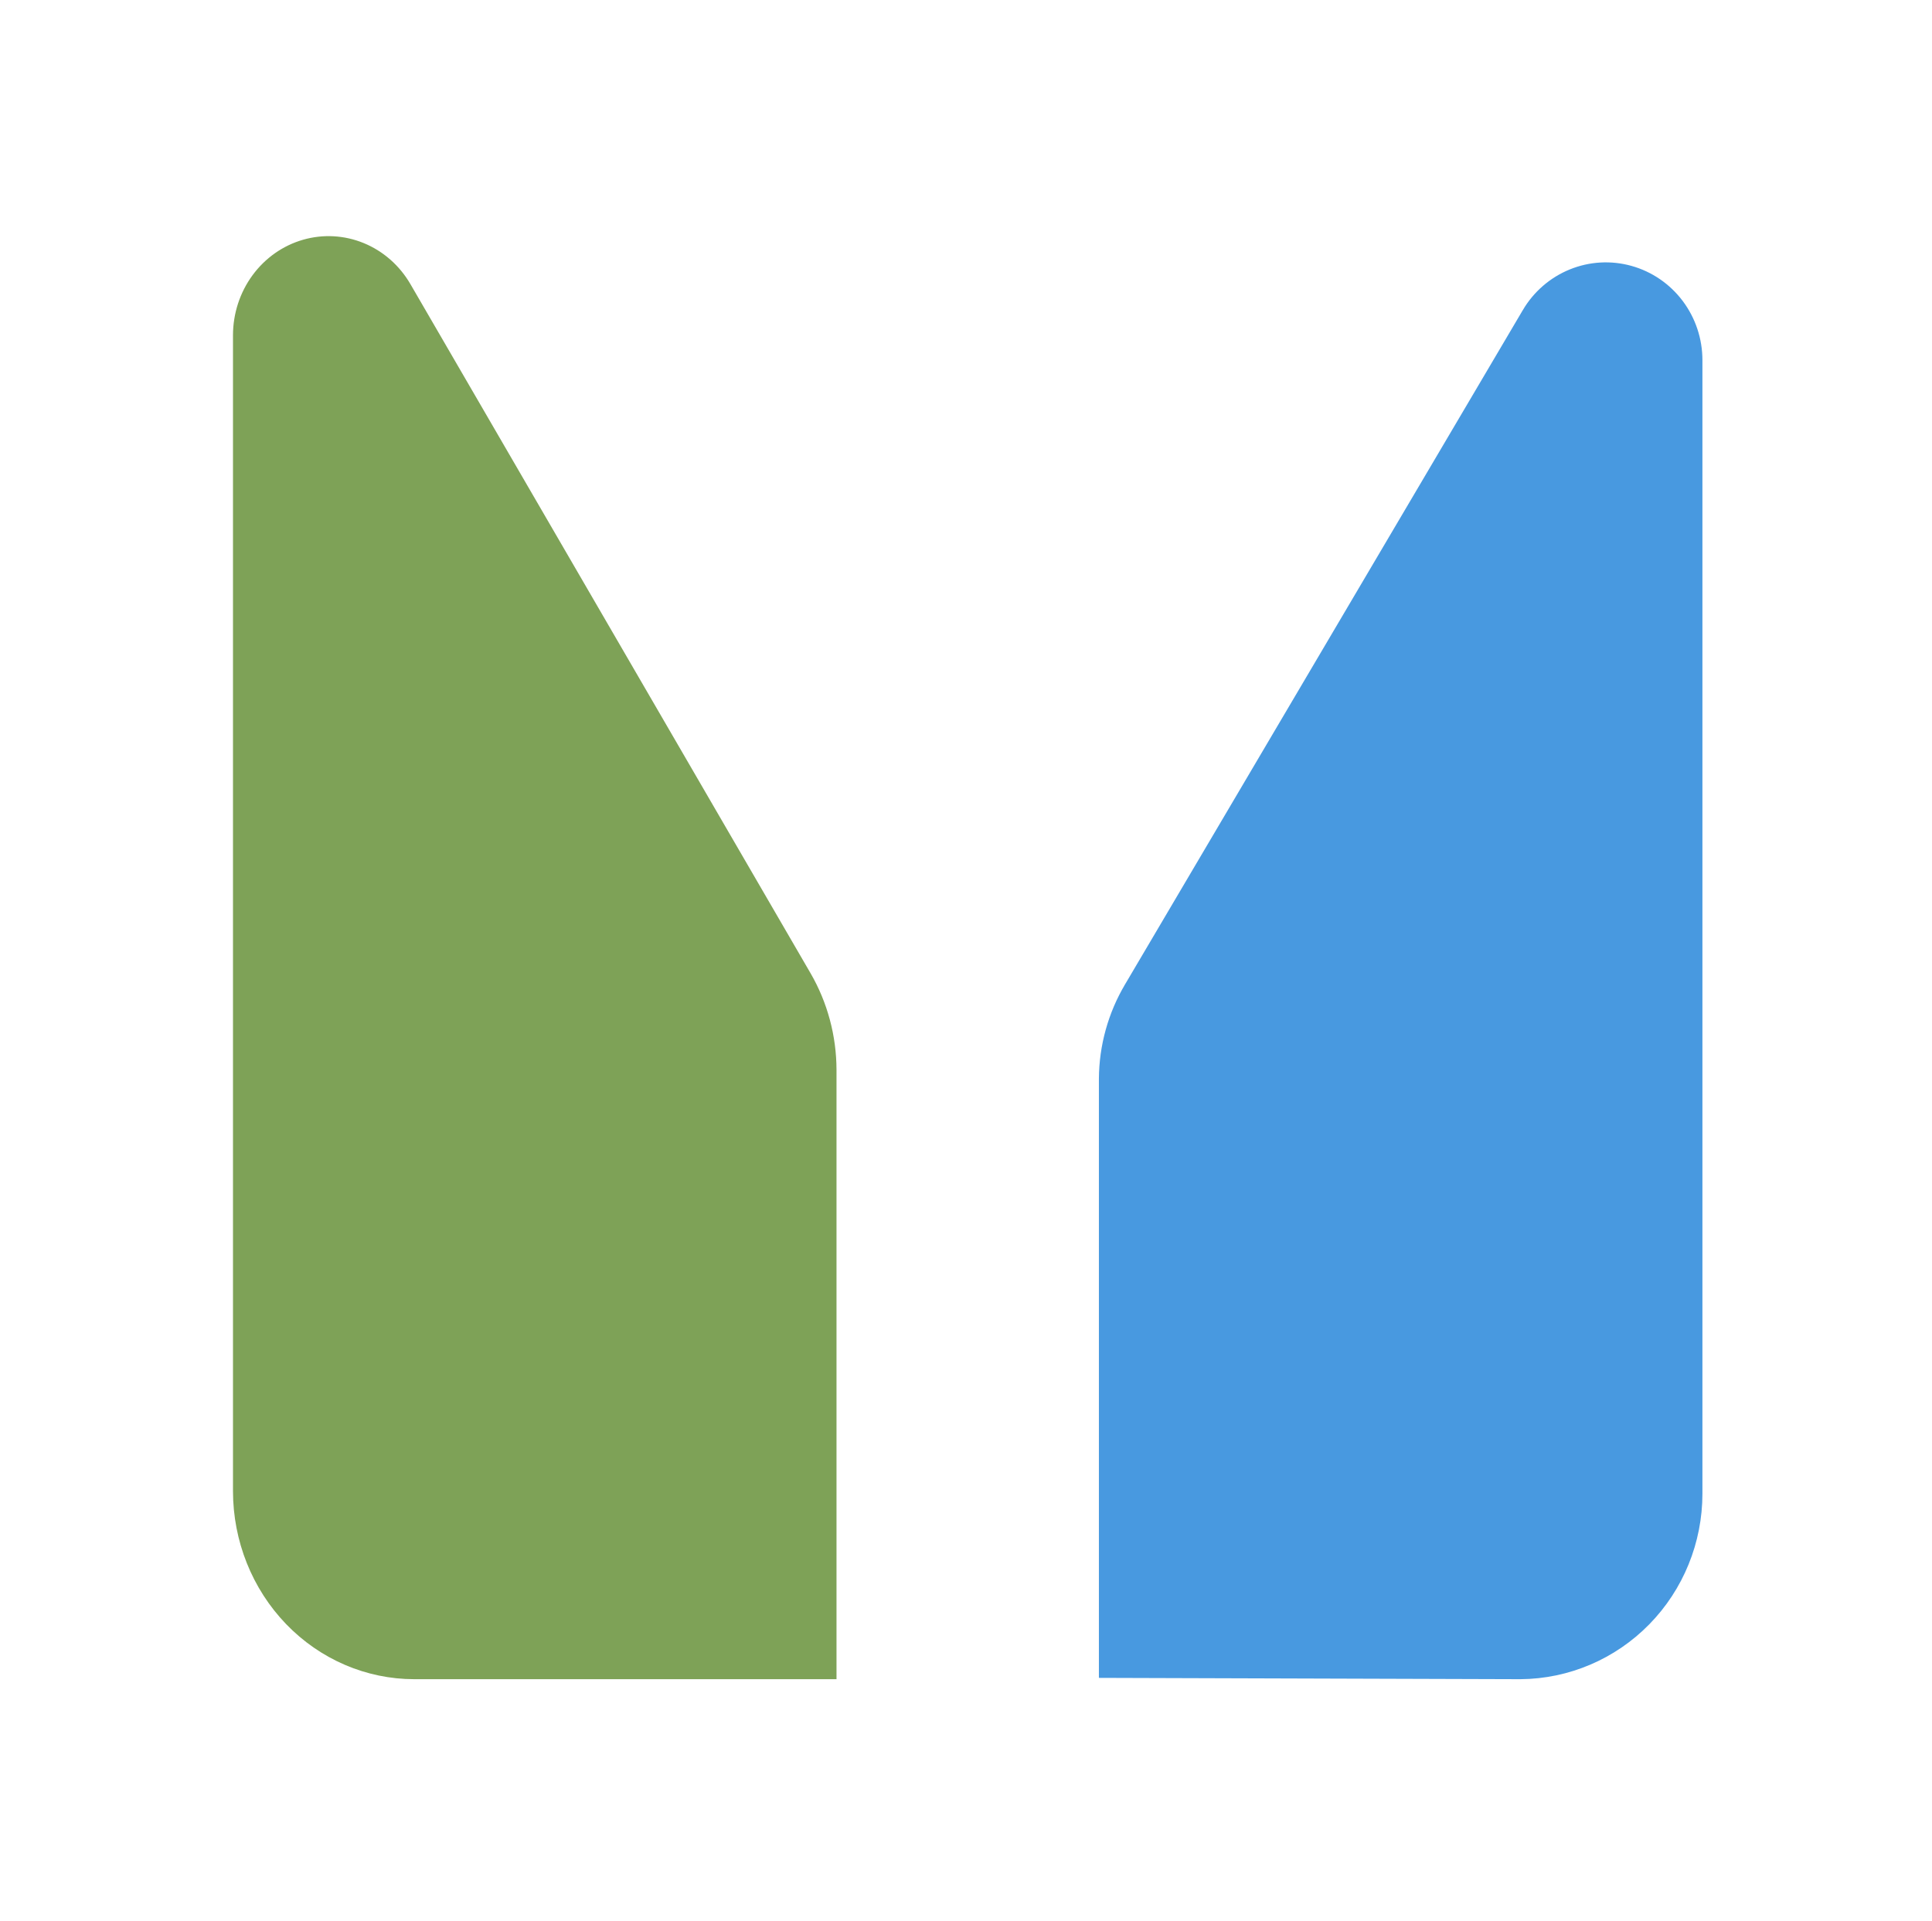
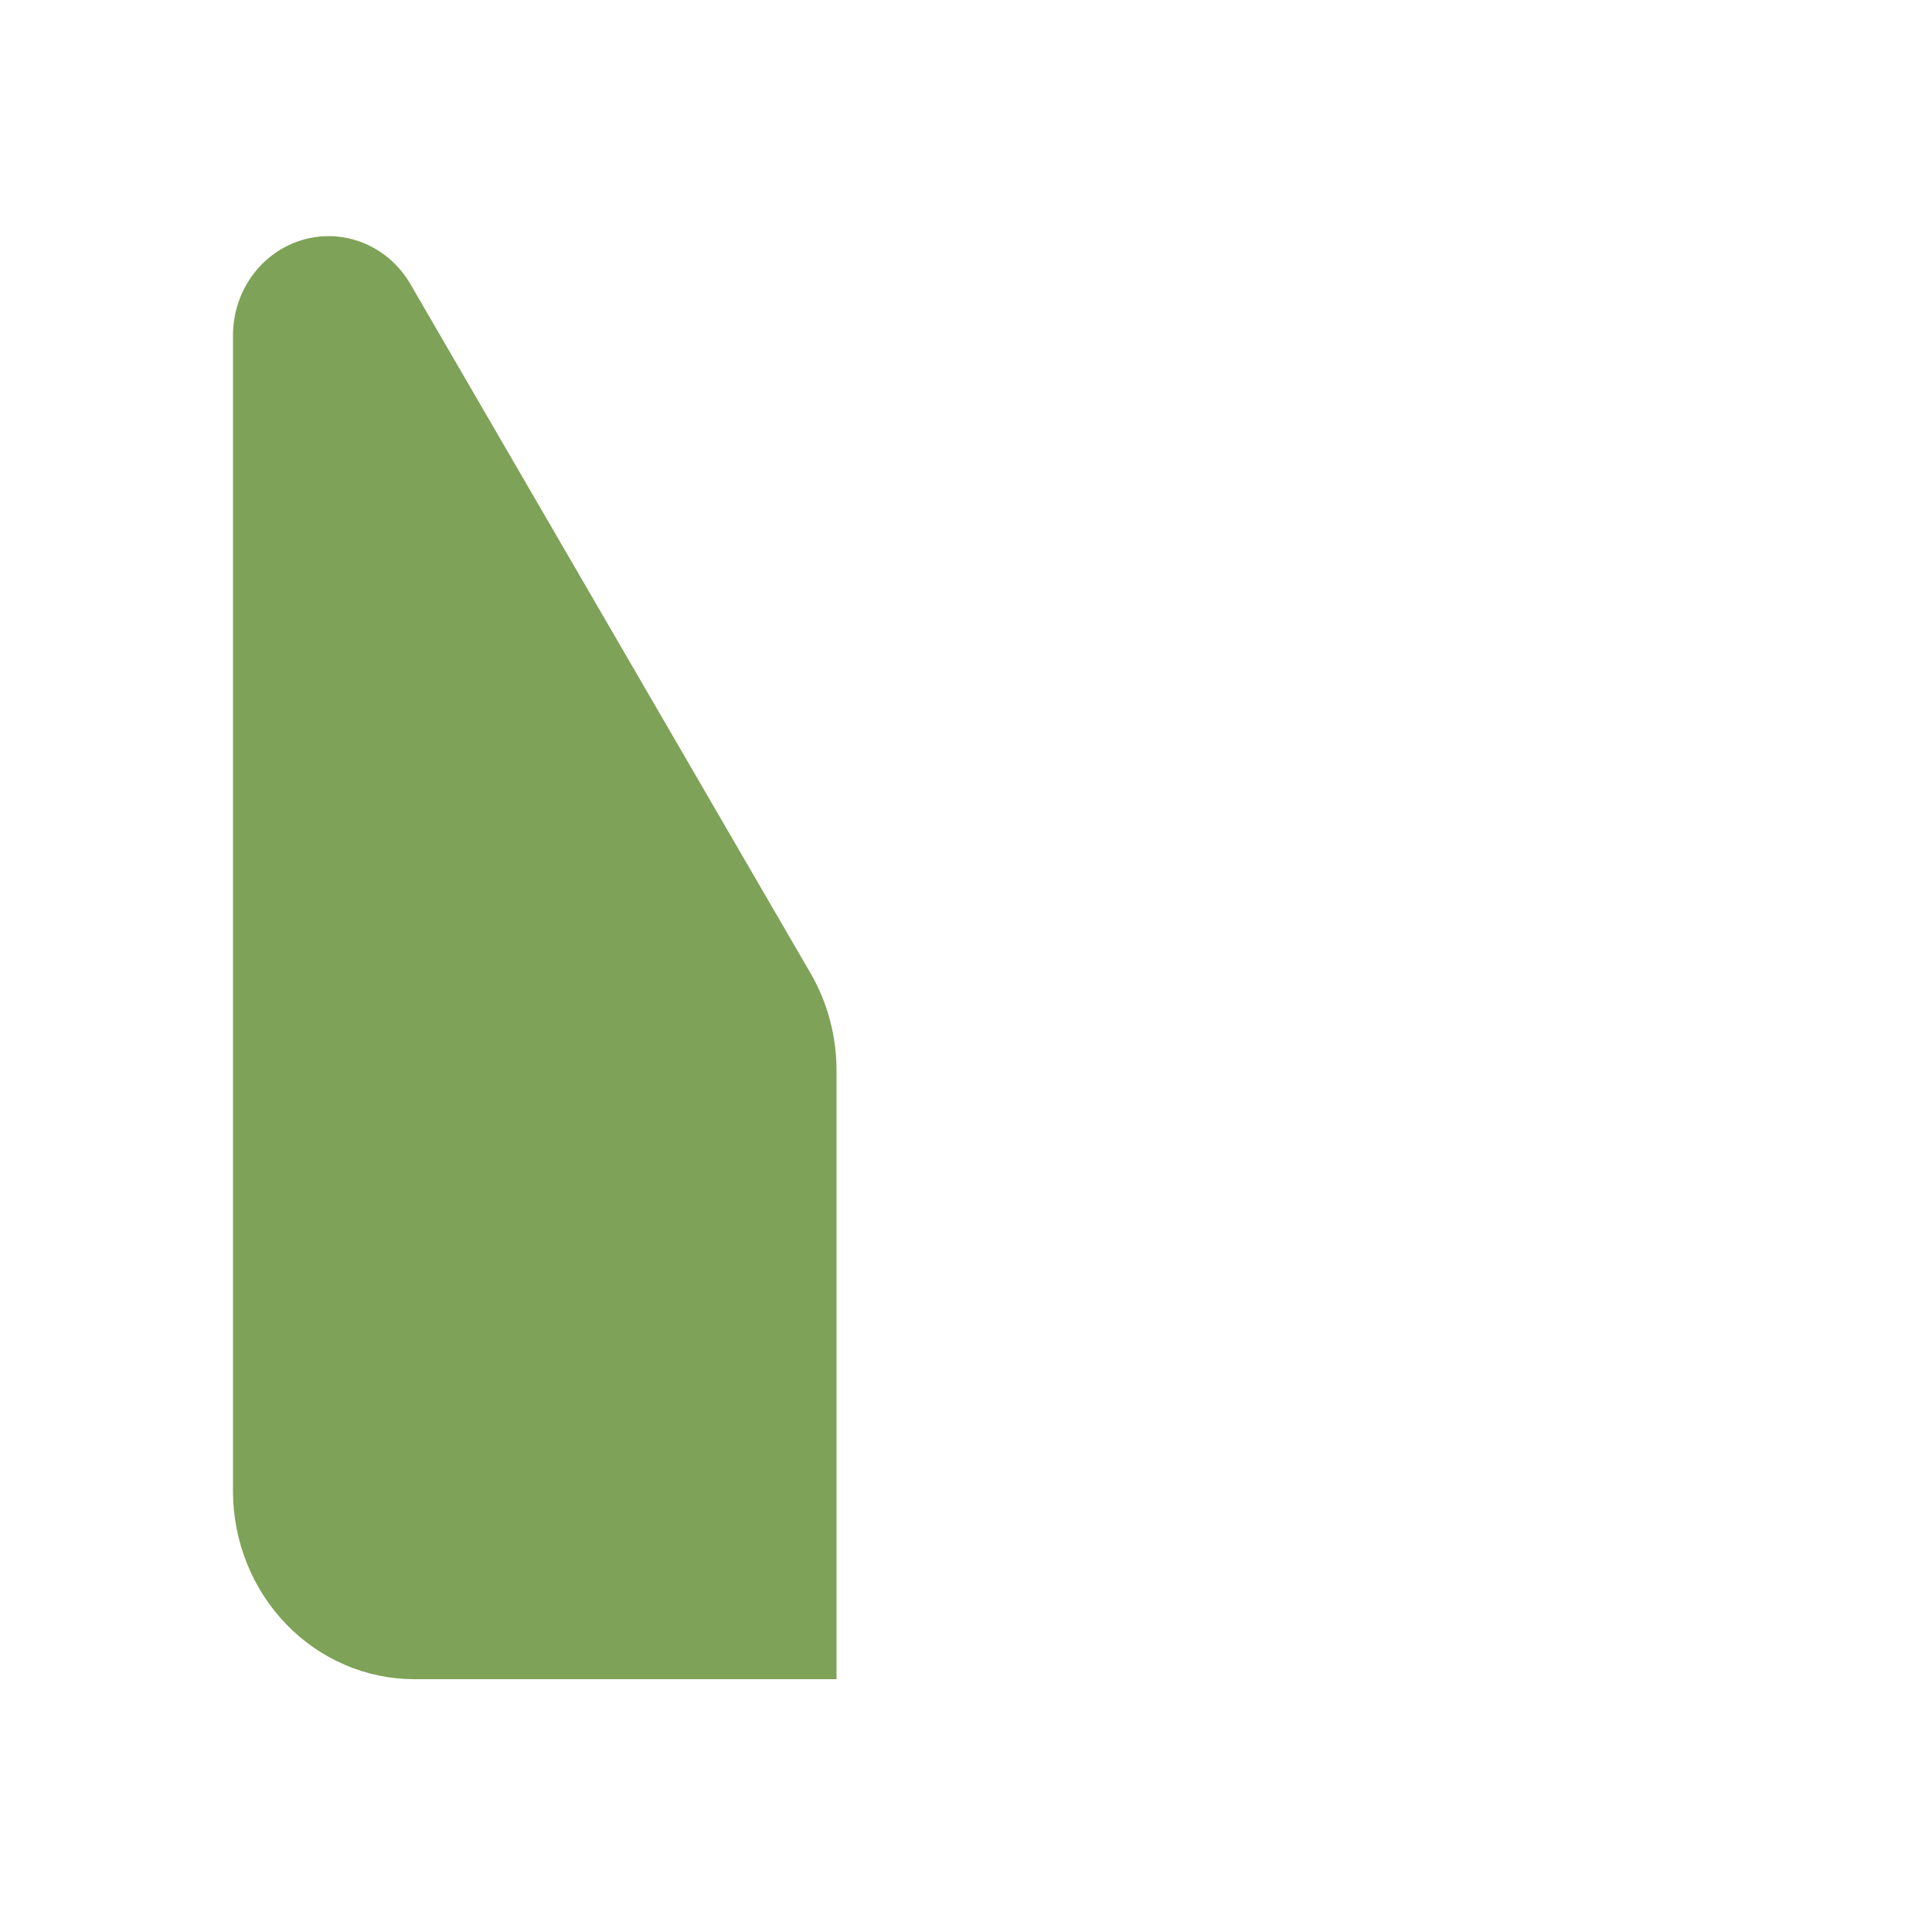
<svg xmlns="http://www.w3.org/2000/svg" width="174" height="173" viewBox="0 0 174 173" fill="none">
  <g filter="url(#filter0_d_244_5892)">
-     <path d="M169.441 32.801C169.444 28.493 168.598 24.226 166.95 20.245C165.303 16.264 162.887 12.647 159.841 9.6C156.794 6.554 153.177 4.138 149.196 2.491C145.215 0.843 140.948 -0.003 136.639 8.52608e-06H37.242C32.934 -0.003 28.667 0.843 24.686 2.491C20.705 4.138 17.088 6.554 14.041 9.6C10.995 12.647 8.579 16.264 6.932 20.245C5.284 24.226 4.438 28.493 4.441 32.801V132.317C4.441 140.985 7.884 149.298 14.014 155.427C20.143 161.557 28.456 165 37.124 165H137.018C145.648 165 153.925 161.572 160.028 155.469C166.131 149.366 169.559 141.089 169.559 132.458L169.441 32.801Z" fill="white" />
-   </g>
-   <path d="M102.344 89.261L102.345 89.258L138.165 28.532L138.165 28.531C139.01 27.096 140.296 25.984 141.822 25.363C143.347 24.741 145.031 24.645 146.616 25.087C148.201 25.529 149.601 26.486 150.601 27.814C151.6 29.143 152.143 30.769 152.142 32.443V32.443V134.537C152.142 138.64 150.539 142.575 147.687 145.483C144.837 148.389 140.971 150.034 136.932 150.064L100.151 149.949V97.16C100.17 94.375 100.928 91.647 102.344 89.261Z" fill="#4899E0" stroke="#4899E0" stroke-width="2.363" />
+     </g>
  <path d="M37.313 150.064C33.31 150.064 29.462 148.414 26.617 145.462C23.771 142.509 22.165 138.494 22.165 134.298V30.191C22.168 28.487 22.708 26.836 23.696 25.489C24.684 24.143 26.063 23.177 27.618 22.73C29.172 22.282 30.823 22.375 32.324 22.994C33.825 23.614 35.098 24.731 35.941 26.183C35.941 26.183 35.941 26.183 35.941 26.183L71.982 88.259C73.397 90.703 74.149 93.503 74.156 96.36C74.156 96.361 74.156 96.361 74.156 96.362L74.156 150.064H37.313Z" fill="#7EA257" stroke="#7EA257" stroke-width="2.363" stroke-linecap="square" />
  <defs>
    <filter id="filter0_d_244_5892" x="0.441" y="0" width="173.118" height="173" filterUnits="userSpaceOnUse" color-interpolation-filters="sRGB">
      <feFlood flood-opacity="0" result="BackgroundImageFix" />
      <feColorMatrix in="SourceAlpha" type="matrix" values="0 0 0 0 0 0 0 0 0 0 0 0 0 0 0 0 0 0 127 0" result="hardAlpha" />
      <feOffset dy="4" />
      <feGaussianBlur stdDeviation="2" />
      <feColorMatrix type="matrix" values="0 0 0 0 0 0 0 0 0 0 0 0 0 0 0 0 0 0 0.1 0" />
      <feBlend mode="normal" in2="BackgroundImageFix" result="effect1_dropShadow_244_5892" />
      <feBlend mode="normal" in="SourceGraphic" in2="effect1_dropShadow_244_5892" result="shape" />
    </filter>
  </defs>
</svg>